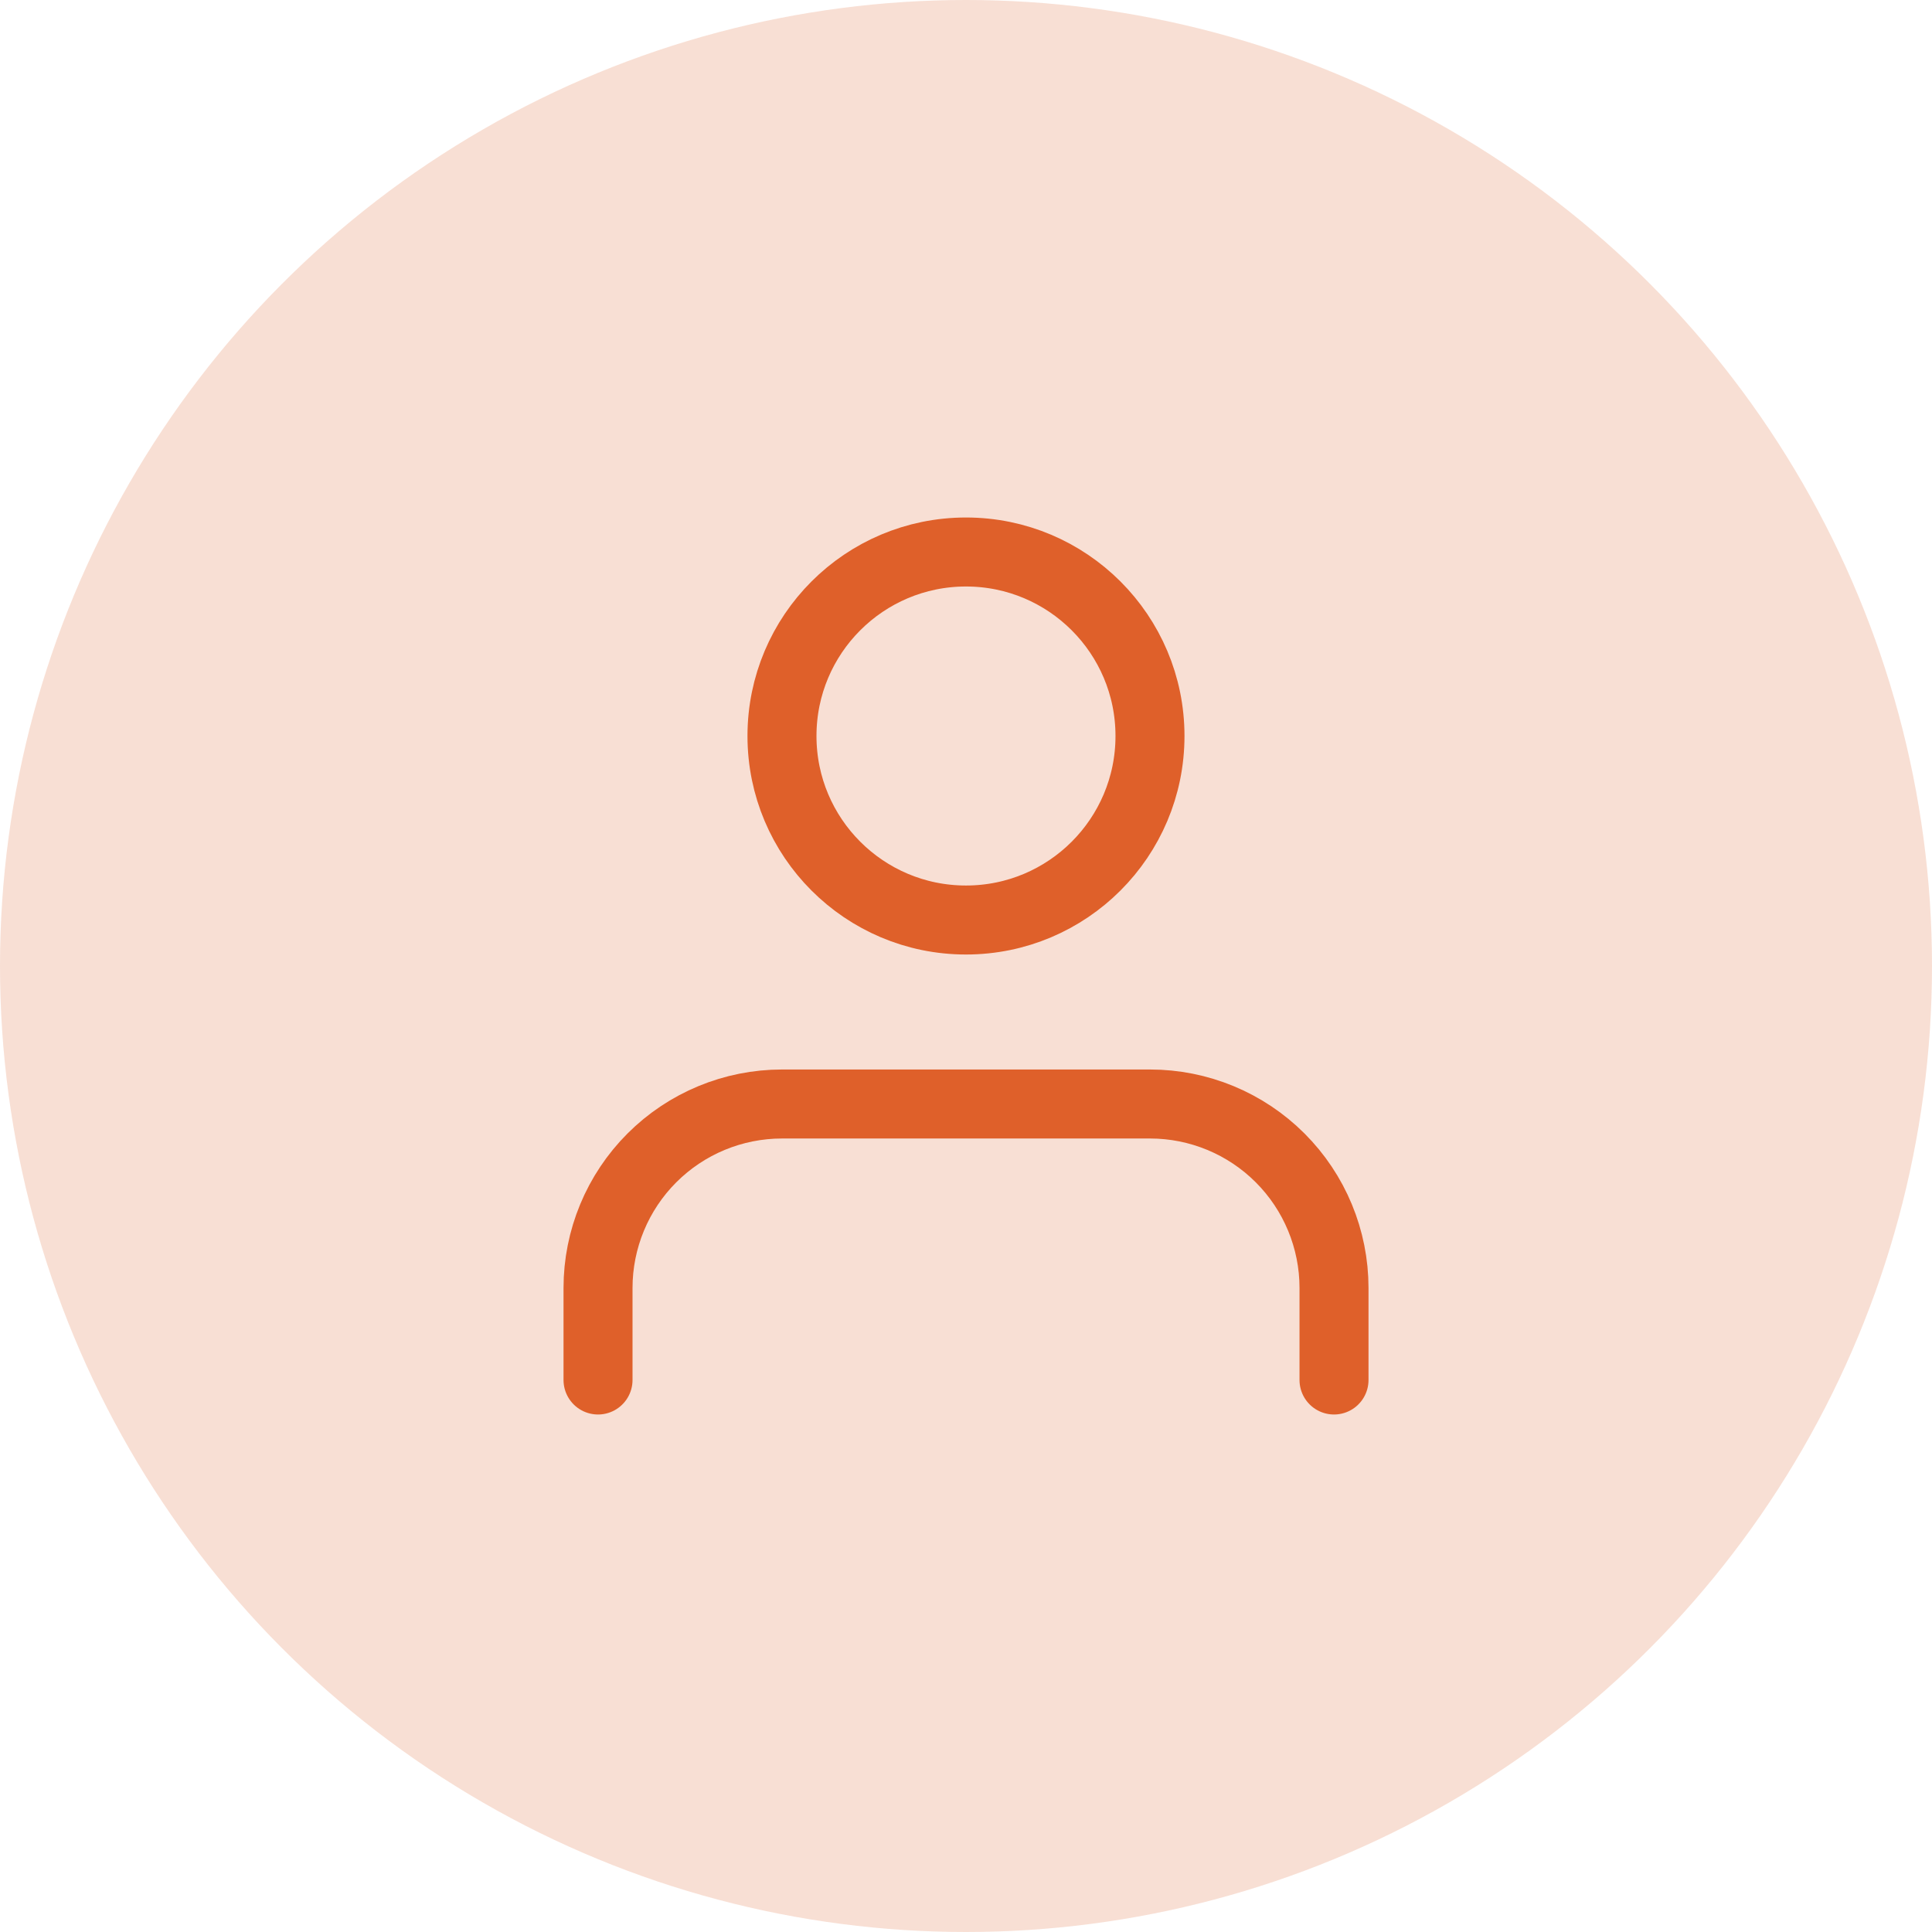
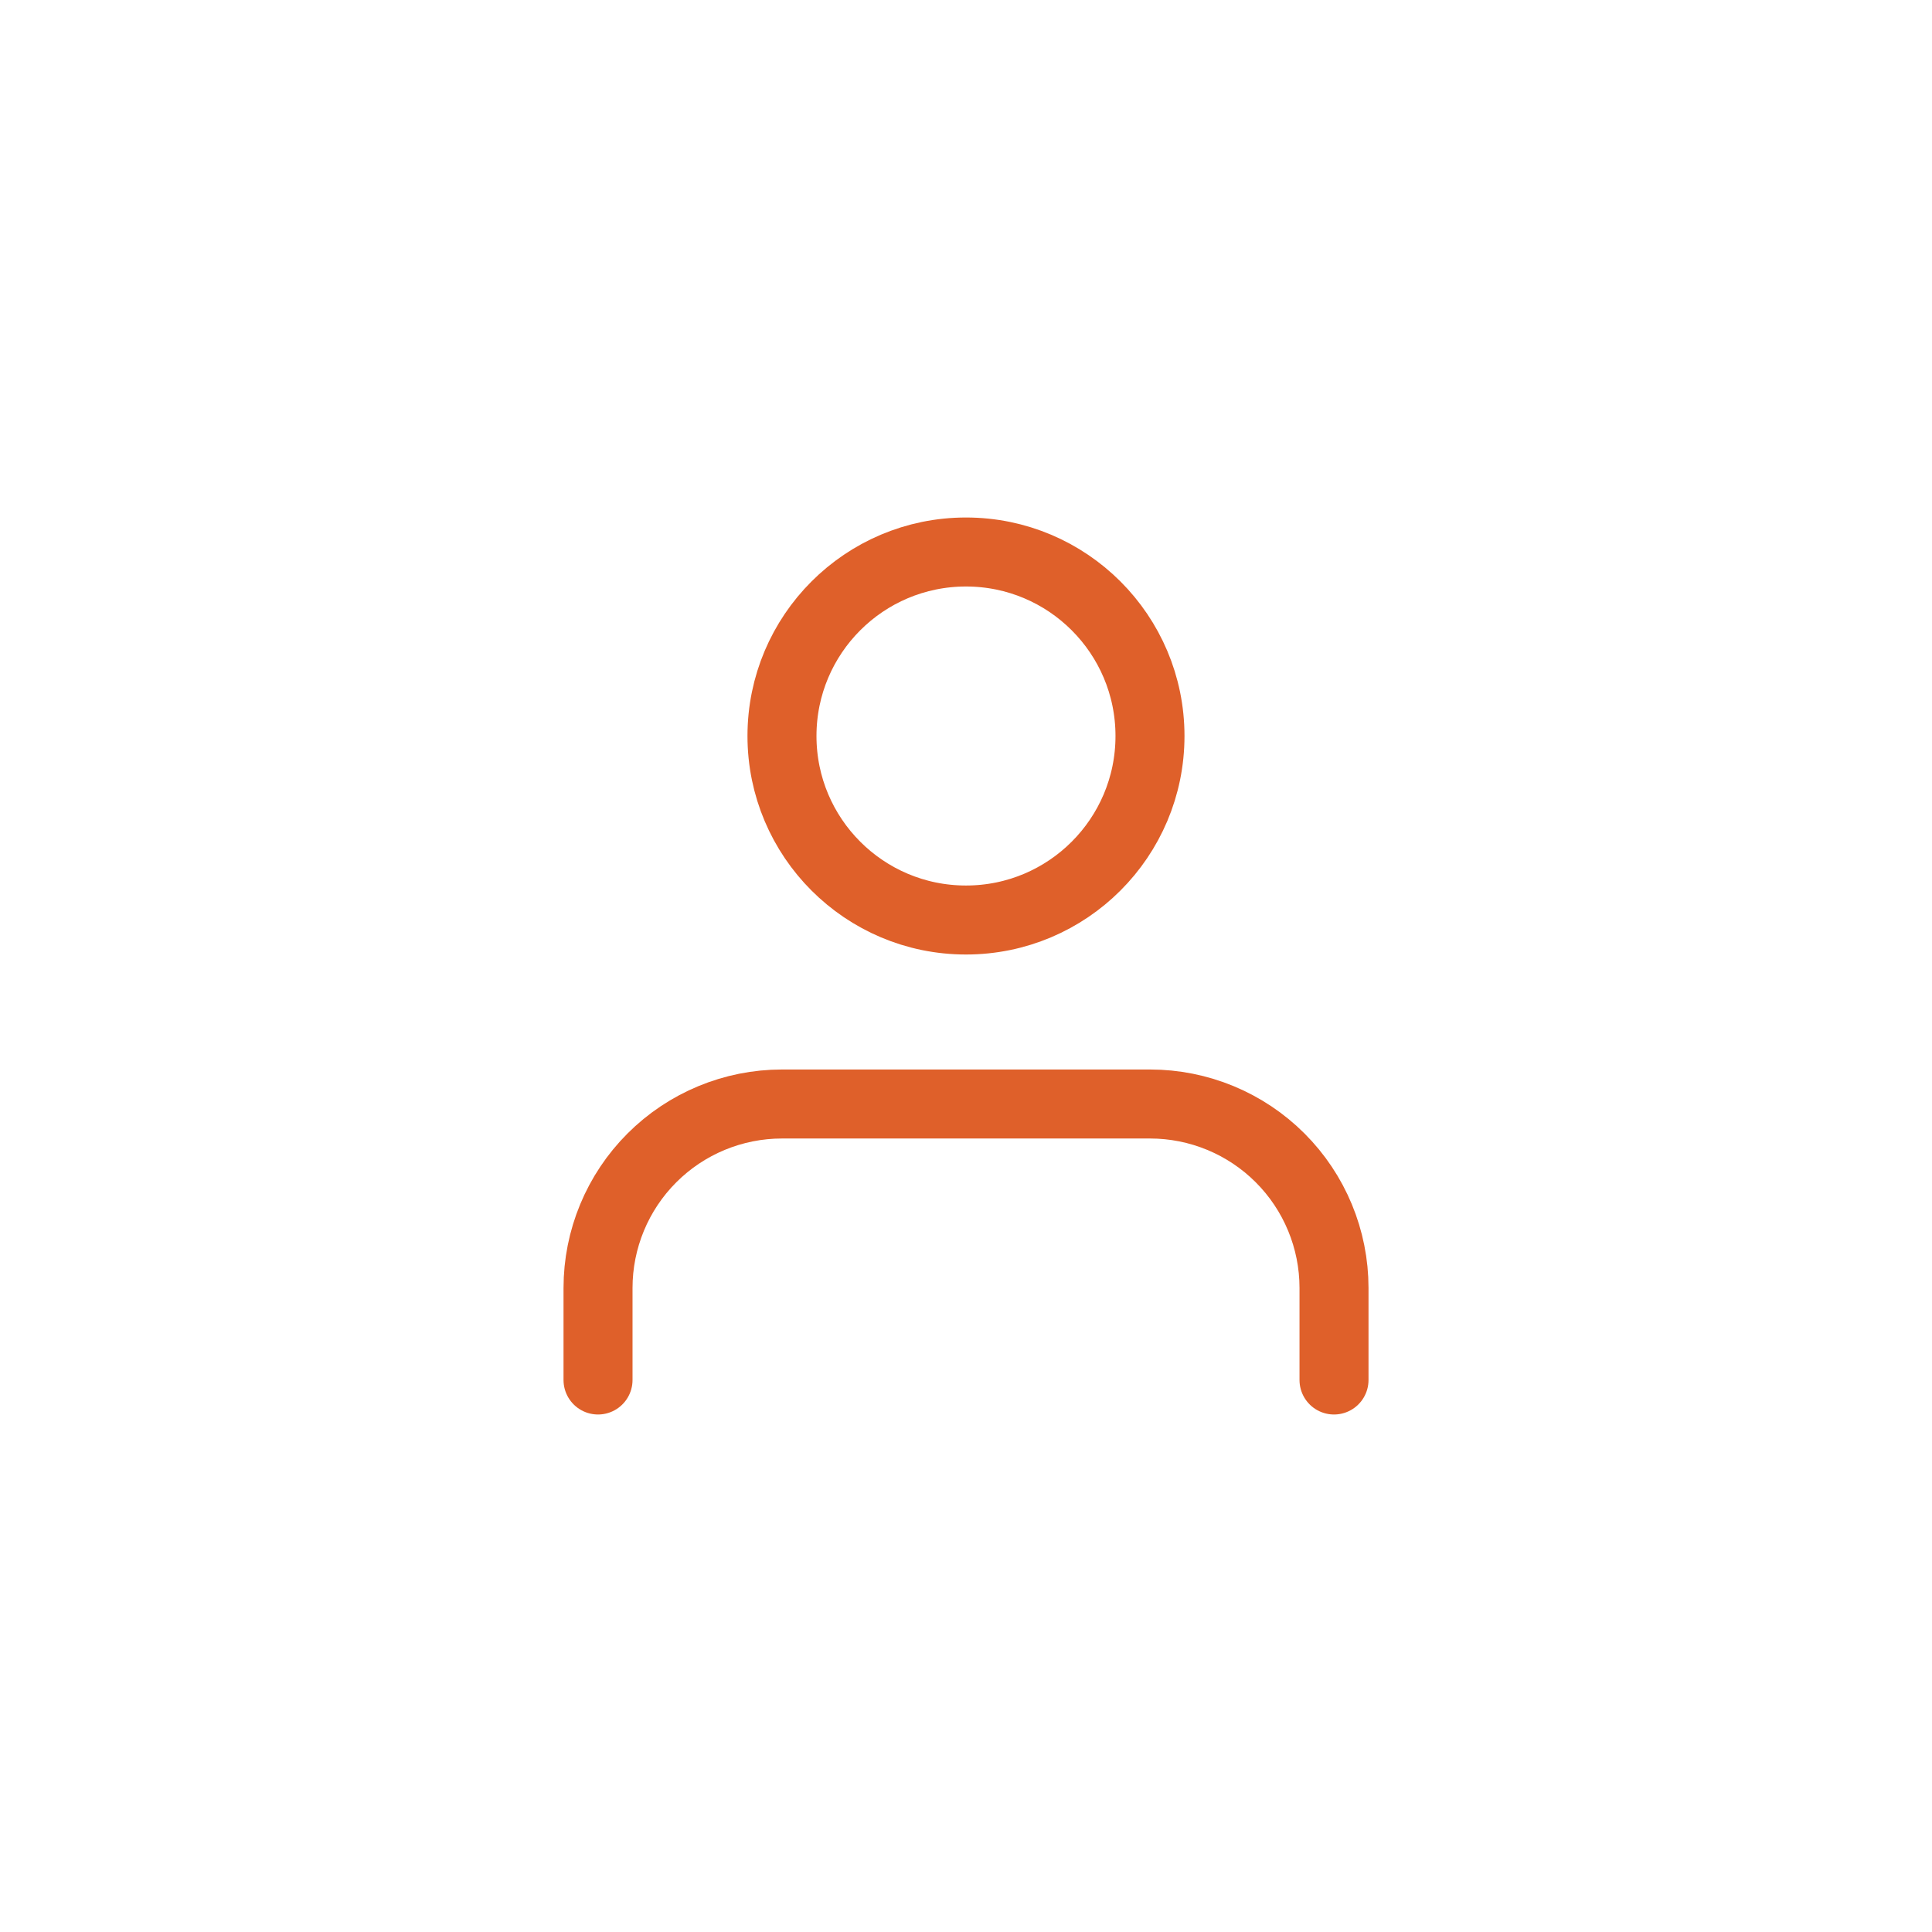
<svg xmlns="http://www.w3.org/2000/svg" width="56" height="56" viewBox="0 0 56 56" fill="none">
-   <circle cx="28" cy="28" r="28" fill="#DF602A" fill-opacity="0.2" />
  <path d="M38.667 40V37.333C38.667 35.919 38.105 34.562 37.105 33.562C36.105 32.562 34.748 32 33.334 32H22.667C21.253 32 19.896 32.562 18.896 33.562C17.896 34.562 17.334 35.919 17.334 37.333V40" stroke="#DF602A" stroke-width="2" stroke-linecap="round" stroke-linejoin="round" />
  <path d="M27.999 26.667C30.945 26.667 33.333 24.279 33.333 21.333C33.333 18.388 30.945 16 27.999 16C25.054 16 22.666 18.388 22.666 21.333C22.666 24.279 25.054 26.667 27.999 26.667Z" stroke="#DF602A" stroke-width="2" stroke-linecap="round" stroke-linejoin="round" />
</svg>